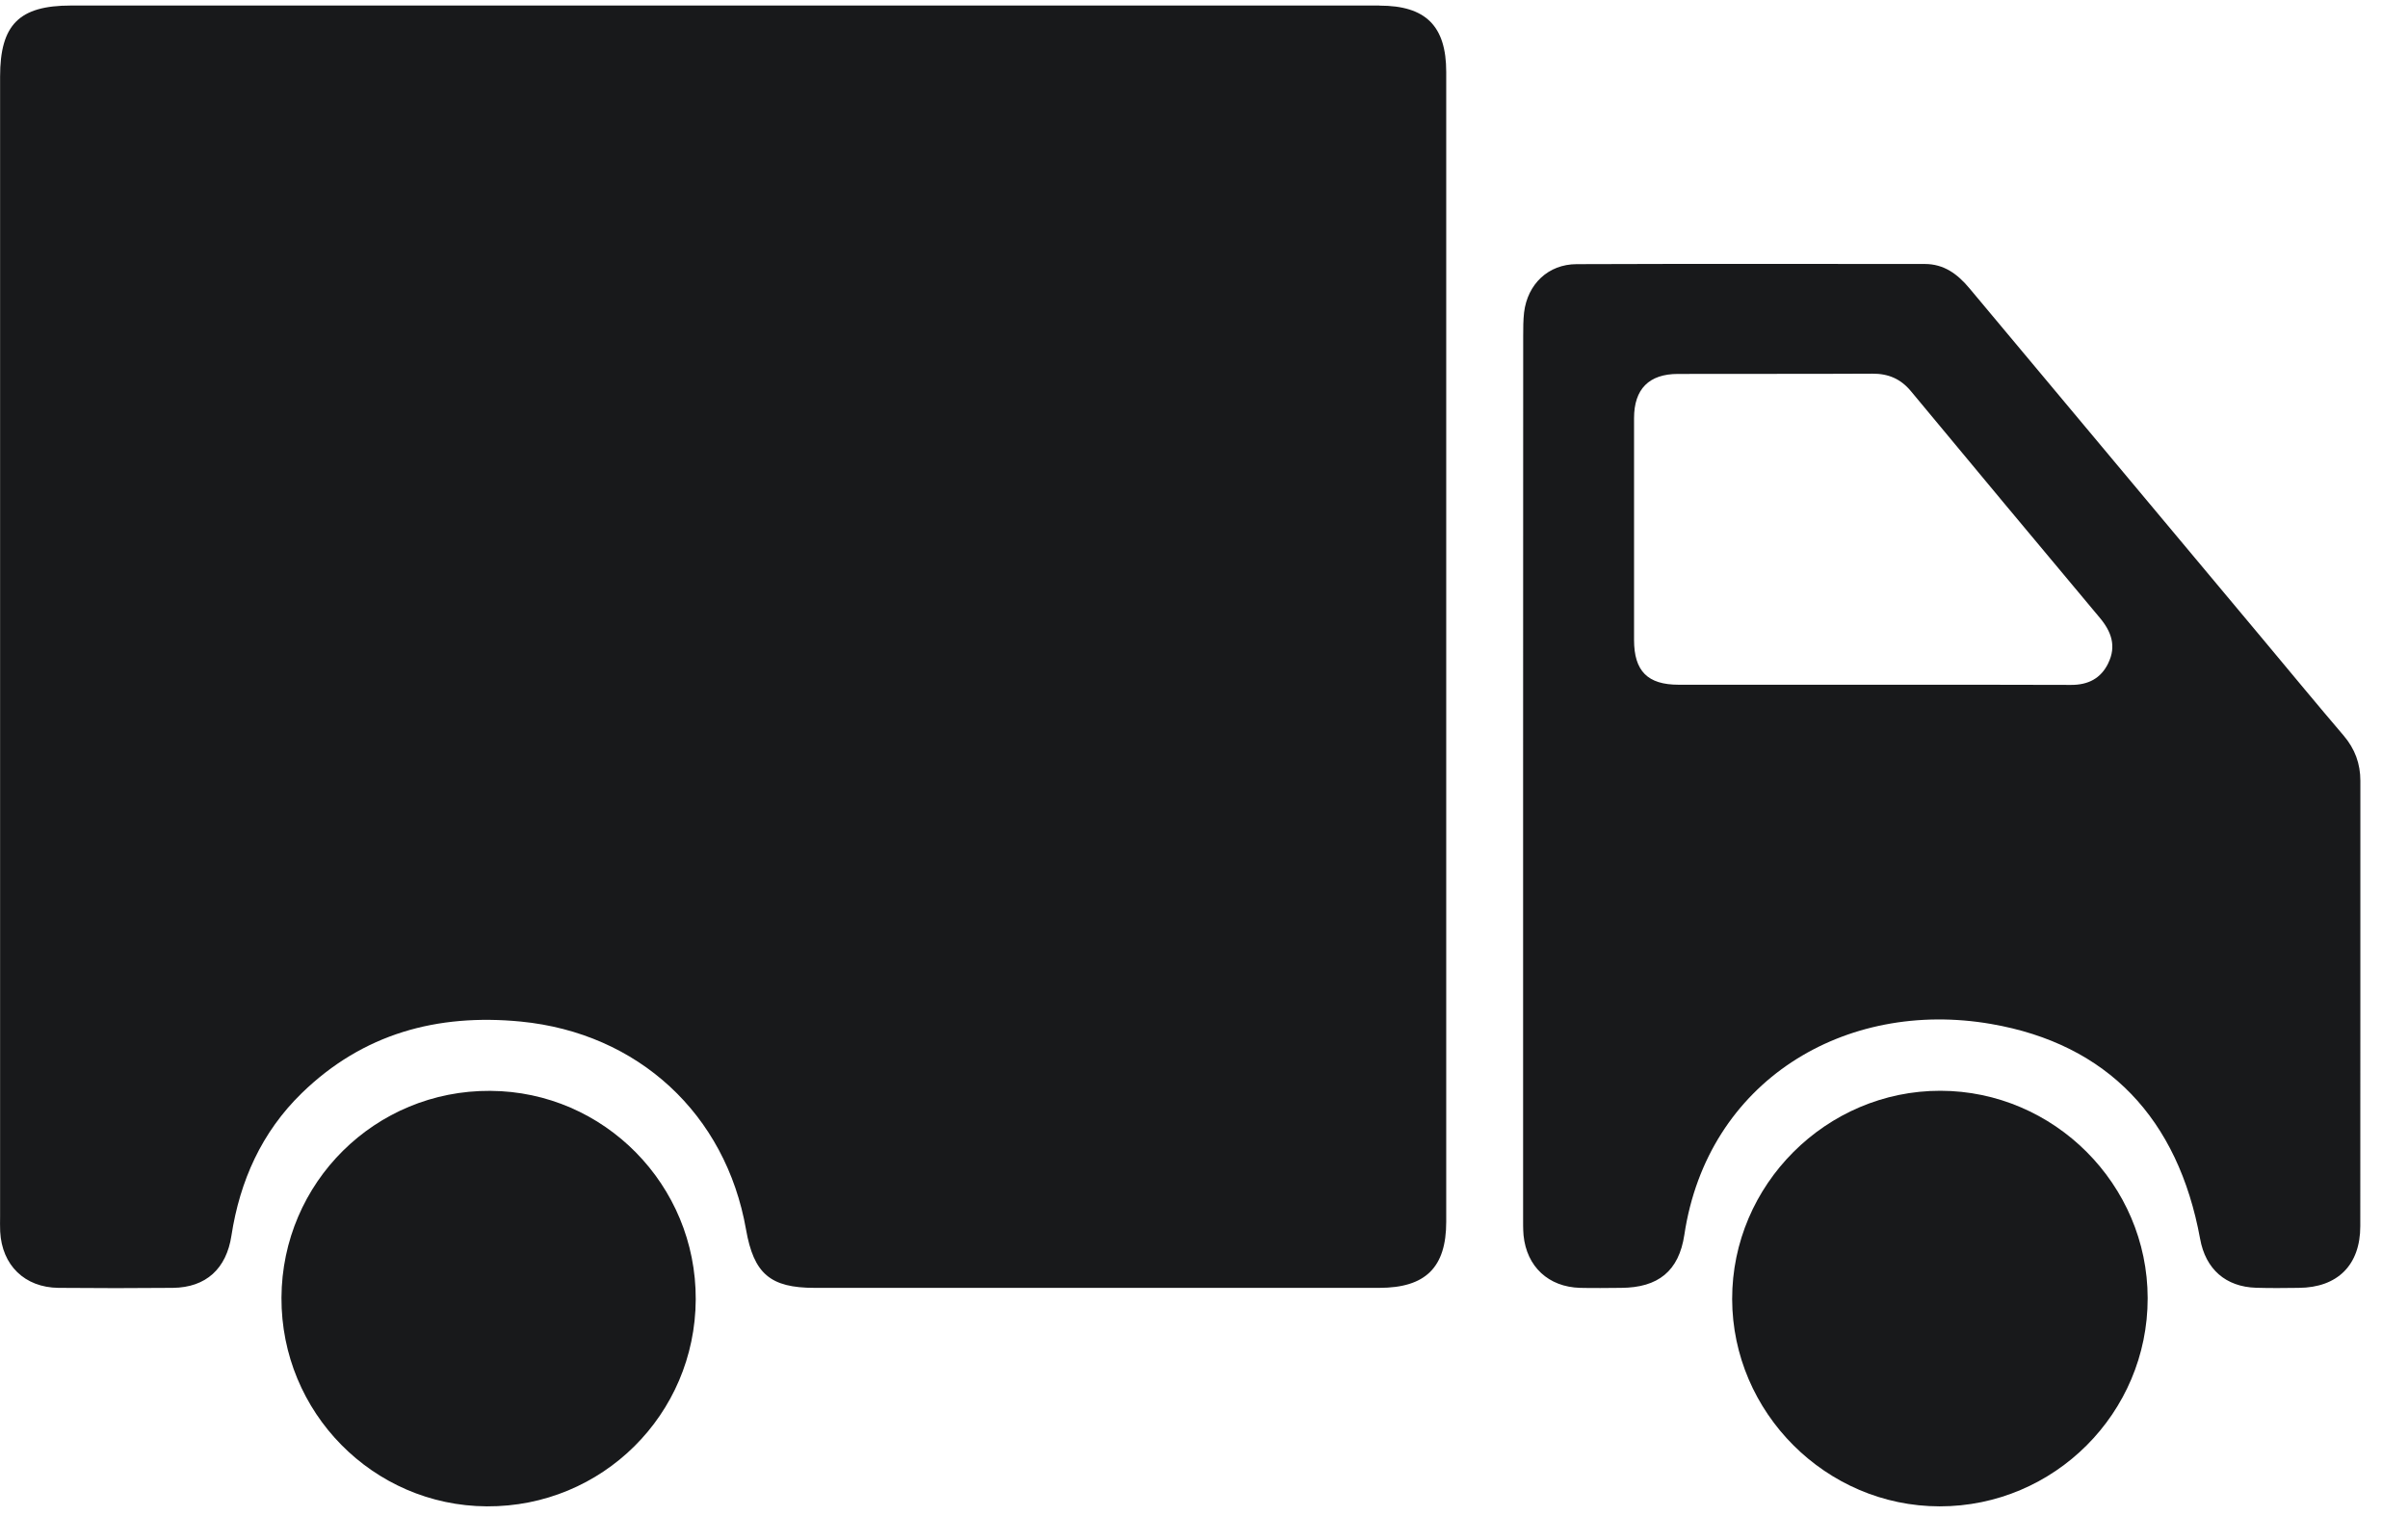
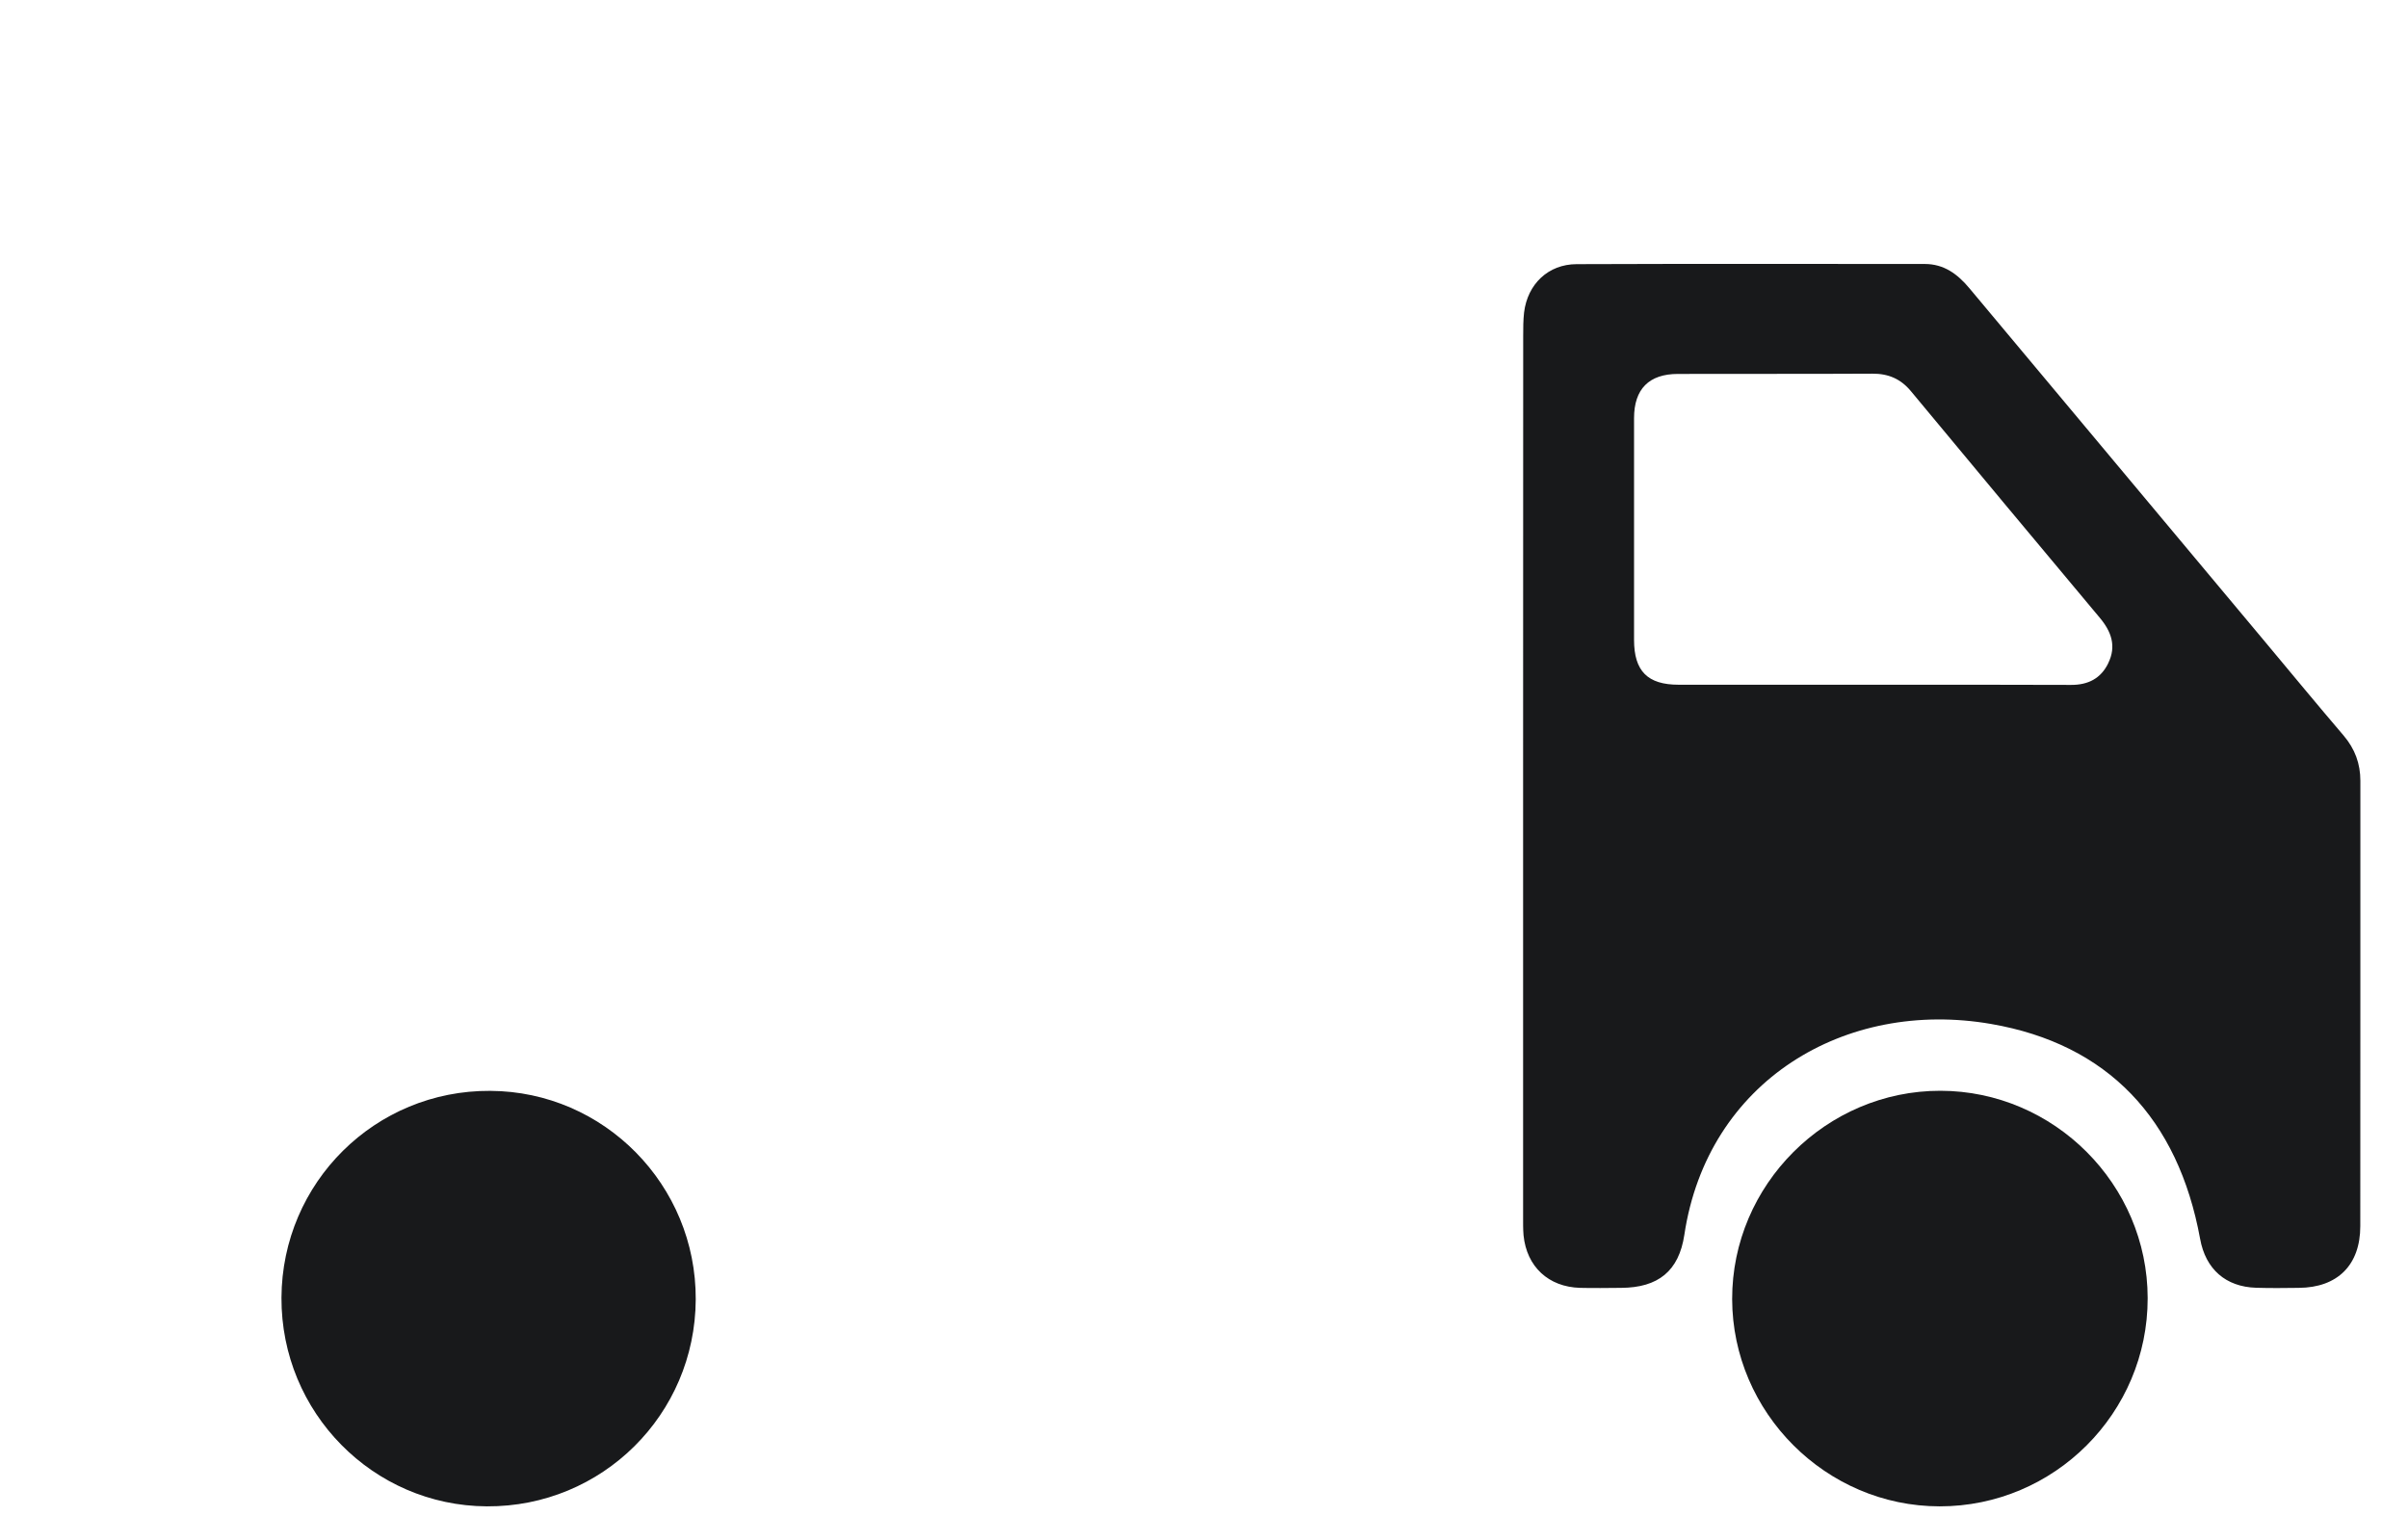
<svg xmlns="http://www.w3.org/2000/svg" width="27" height="17" viewBox="0 0 27 17" fill="none">
-   <path d="M15.468 0.062C13.019 0.062 10.571 0.062 8.122 0.062C5.68 0.062 3.238 0.062 0.796 0.062C0.214 0.062 0.001 0.277 0.001 0.86C0.001 5.119 0.001 9.378 0.001 13.638C0.001 13.695 -0.001 13.753 0.002 13.81C0.022 14.188 0.277 14.437 0.656 14.441C1.083 14.445 1.511 14.445 1.938 14.441C2.311 14.437 2.539 14.225 2.595 13.855C2.69 13.24 2.934 12.695 3.384 12.257C4.07 11.59 4.904 11.364 5.84 11.455C7.155 11.584 8.138 12.491 8.365 13.787C8.452 14.283 8.637 14.441 9.133 14.441C11.244 14.441 13.354 14.441 15.465 14.441C15.984 14.441 16.216 14.212 16.216 13.7C16.216 9.402 16.216 5.104 16.216 0.807C16.216 0.291 15.986 0.063 15.468 0.063L15.468 0.062Z" fill="#18191B" />
  <path d="M26.279 8.249C25.981 7.9 25.689 7.546 25.395 7.194C24.29 5.873 23.186 4.553 22.082 3.232C21.95 3.074 21.798 2.96 21.581 2.96C20.28 2.96 18.979 2.957 17.678 2.962C17.359 2.963 17.128 3.186 17.089 3.503C17.079 3.591 17.079 3.681 17.079 3.77C17.078 5.409 17.078 7.048 17.078 8.687C17.078 10.339 17.078 11.991 17.078 13.642C17.078 13.712 17.077 13.783 17.083 13.852C17.118 14.203 17.362 14.431 17.717 14.441C17.87 14.445 18.023 14.442 18.177 14.441C18.592 14.439 18.825 14.253 18.886 13.846C19.145 12.122 20.687 11.198 22.326 11.482C23.633 11.708 24.422 12.543 24.669 13.891C24.73 14.231 24.956 14.43 25.298 14.44C25.457 14.445 25.617 14.443 25.776 14.441C26.21 14.438 26.465 14.185 26.465 13.749C26.467 12.084 26.465 10.42 26.466 8.756C26.466 8.562 26.405 8.398 26.279 8.249ZM23.639 7.437C23.556 7.608 23.413 7.681 23.221 7.68C22.481 7.677 21.742 7.678 21.002 7.678C20.275 7.678 19.548 7.679 18.822 7.678C18.474 7.678 18.322 7.525 18.322 7.175C18.321 6.346 18.321 5.518 18.322 4.689C18.322 4.362 18.49 4.193 18.814 4.193C19.541 4.191 20.268 4.194 20.994 4.19C21.173 4.189 21.312 4.248 21.427 4.387C22.131 5.235 22.836 6.082 23.544 6.927C23.675 7.083 23.732 7.246 23.639 7.436V7.437Z" fill="#18191B" />
  <path d="M21.758 12.231C20.477 12.229 19.42 13.286 19.422 14.567C19.425 15.84 20.475 16.89 21.748 16.891C23.034 16.892 24.082 15.844 24.081 14.557C24.08 13.282 23.032 12.233 21.757 12.231H21.758Z" fill="#18191B" />
  <path d="M5.497 12.232C4.207 12.224 3.162 13.26 3.156 14.552C3.151 15.837 4.182 16.884 5.459 16.891C6.751 16.898 7.795 15.863 7.801 14.571C7.807 13.288 6.774 12.239 5.498 12.232H5.497ZM5.476 13.997C5.476 13.997 5.475 13.997 5.474 13.997C5.474 13.997 5.474 13.997 5.475 13.997C5.475 13.997 5.476 13.997 5.476 13.997Z" fill="#18191B" />
</svg>